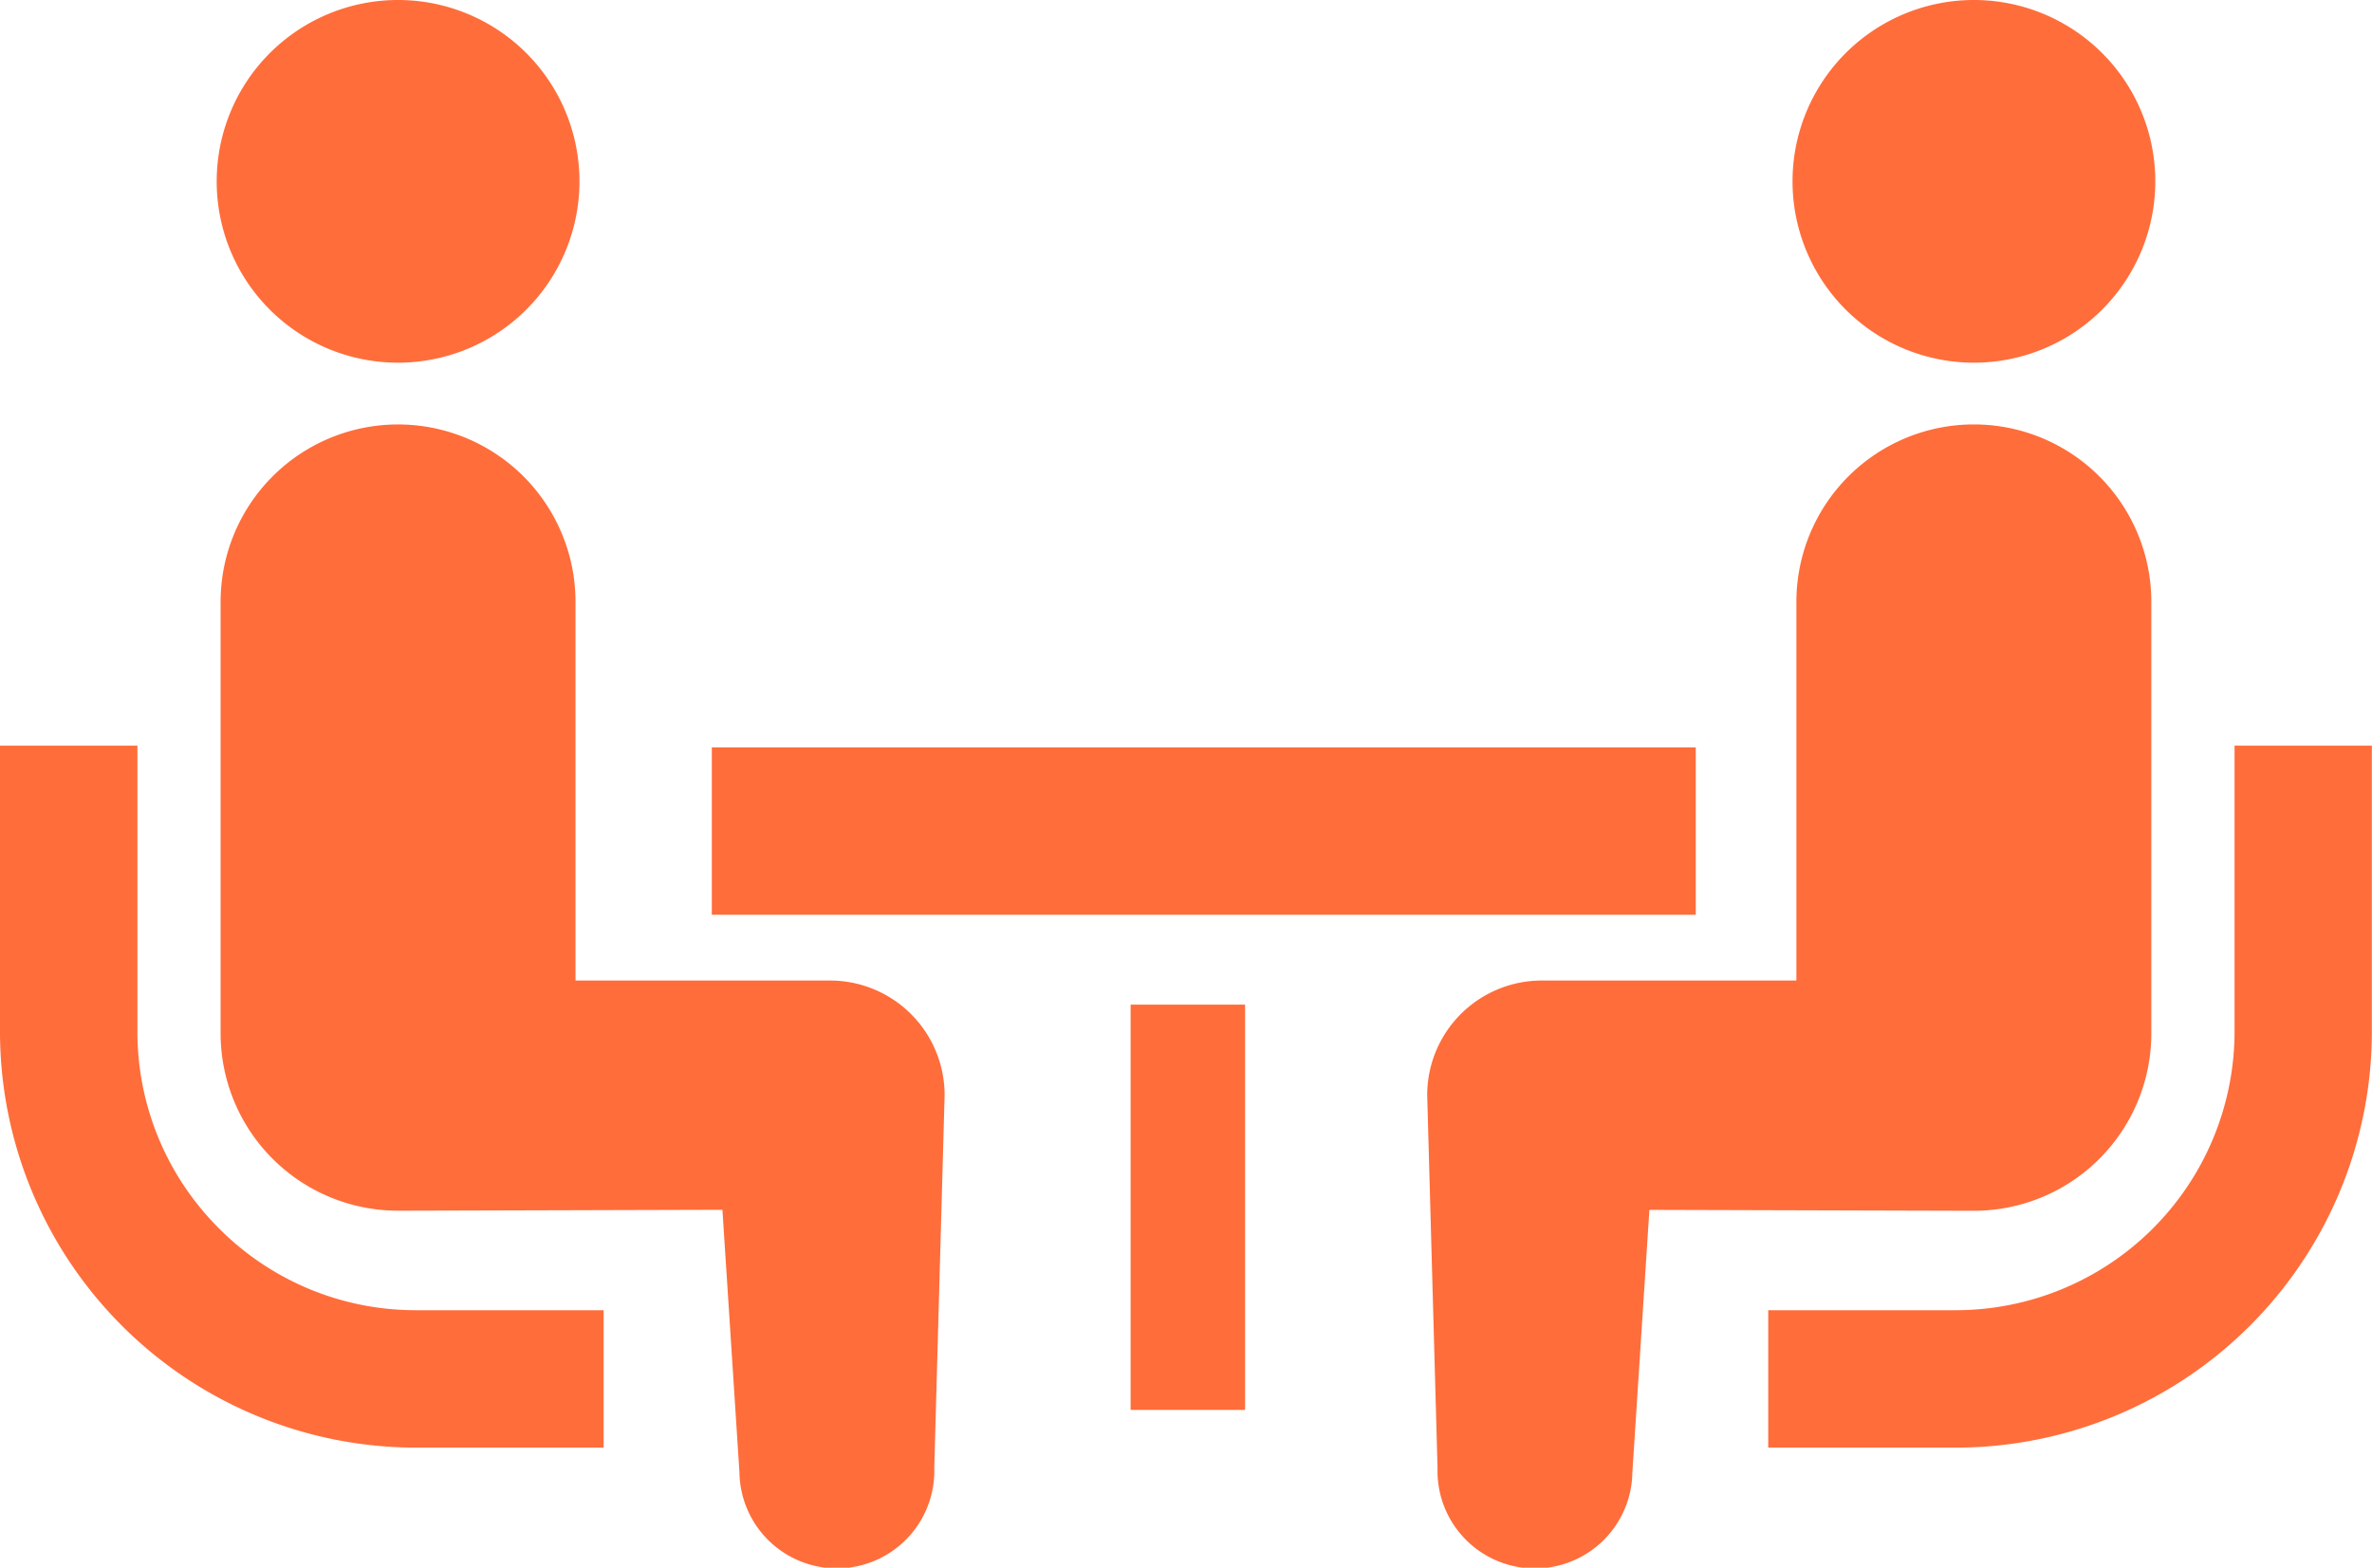
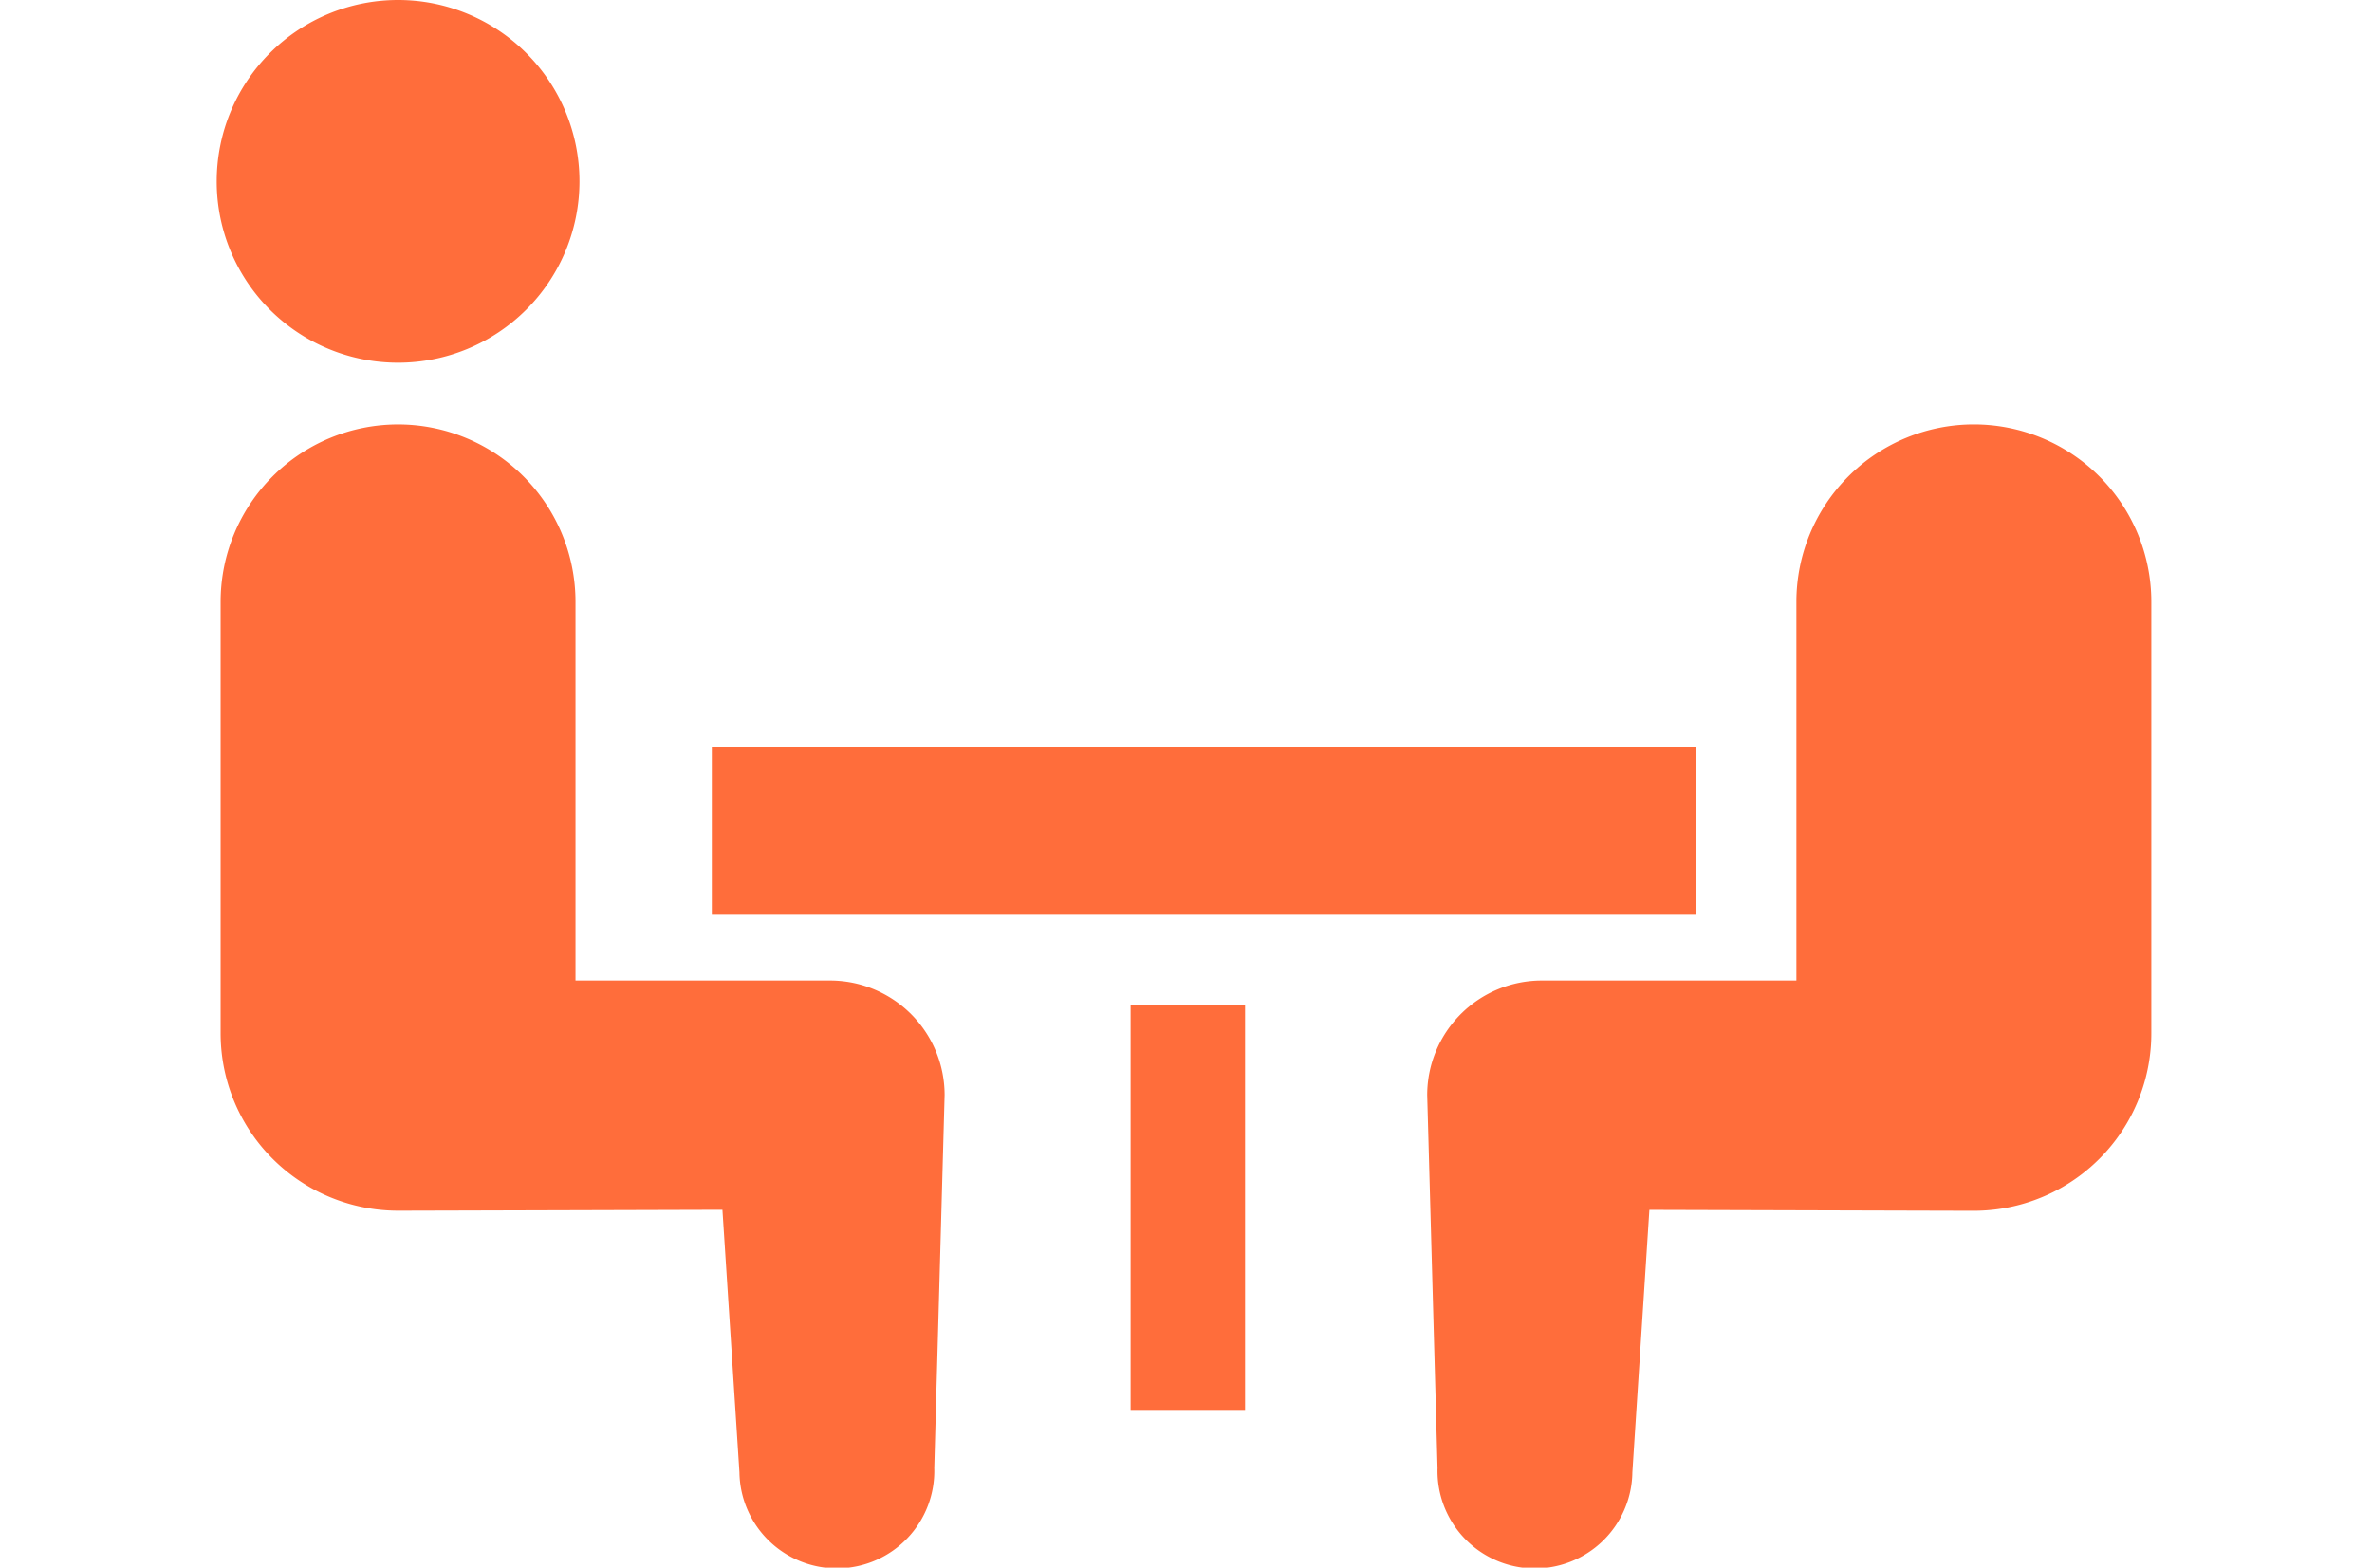
<svg xmlns="http://www.w3.org/2000/svg" width="88.533" height="58.525" viewBox="0 0 88.533 58.525">
  <g id="相談アイコン1" transform="translate(0)">
-     <path id="パス_705" data-name="パス 705" d="M8.178,265.779a10.357,10.357,0,0,1-3.049-7.342V247.751H0v10.685a15.537,15.537,0,0,0,15.522,15.523H22.53v-5.13H15.522A10.345,10.345,0,0,1,8.178,265.779Z" transform="translate(0 -219.915)" fill="#ff6d3b" />
    <path id="パス_706" data-name="パス 706" d="M53.547,100.309a6.77,6.77,0,1,0-6.77-6.77A6.765,6.765,0,0,0,53.547,100.309Z" transform="translate(-38.689 -86.769)" fill="#ff6d3b" />
    <path id="パス_707" data-name="パス 707" d="M70.377,199.157h-9.5V185.02a6.623,6.623,0,1,0-13.246,0v16.106a6.623,6.623,0,0,0,6.622,6.624c.5,0,12.108-.034,12.108-.034l.635,9.8a3.637,3.637,0,1,0,7.272-.16l.386-13.922A4.278,4.278,0,0,0,70.377,199.157Z" transform="translate(-39.397 -162.551)" fill="#ff6d3b" />
-     <path id="パス_708" data-name="パス 708" d="M399.105,247.751v10.685a10.413,10.413,0,0,1-10.391,10.393H381.7v5.13h7.01a15.538,15.538,0,0,0,15.52-15.523V247.751Z" transform="translate(-315.702 -219.915)" fill="#ff6d3b" />
-     <path id="パス_709" data-name="パス 709" d="M393.693,100.309a6.77,6.77,0,1,0-6.769-6.77A6.769,6.769,0,0,0,393.693,100.309Z" transform="translate(-320.019 -86.769)" fill="#ff6d3b" />
    <path id="パス_710" data-name="パス 710" d="M335.111,201.125V185.019a6.624,6.624,0,1,0-13.248,0v14.137h-9.5a4.278,4.278,0,0,0-4.28,4.28l.386,13.922a3.637,3.637,0,1,0,7.272.16l.635-9.8s11.611.034,12.108.034A6.624,6.624,0,0,0,335.111,201.125Z" transform="translate(-254.814 -162.55)" fill="#ff6d3b" />
    <rect id="長方形_73" data-name="長方形 73" width="36.725" height="6.25" transform="translate(26.568 27.901)" fill="#ff6d3b" />
    <rect id="長方形_74" data-name="長方形 74" width="4.273" height="15.13" transform="translate(42.199 37.506)" fill="#ff6d3b" />
  </g>
</svg>